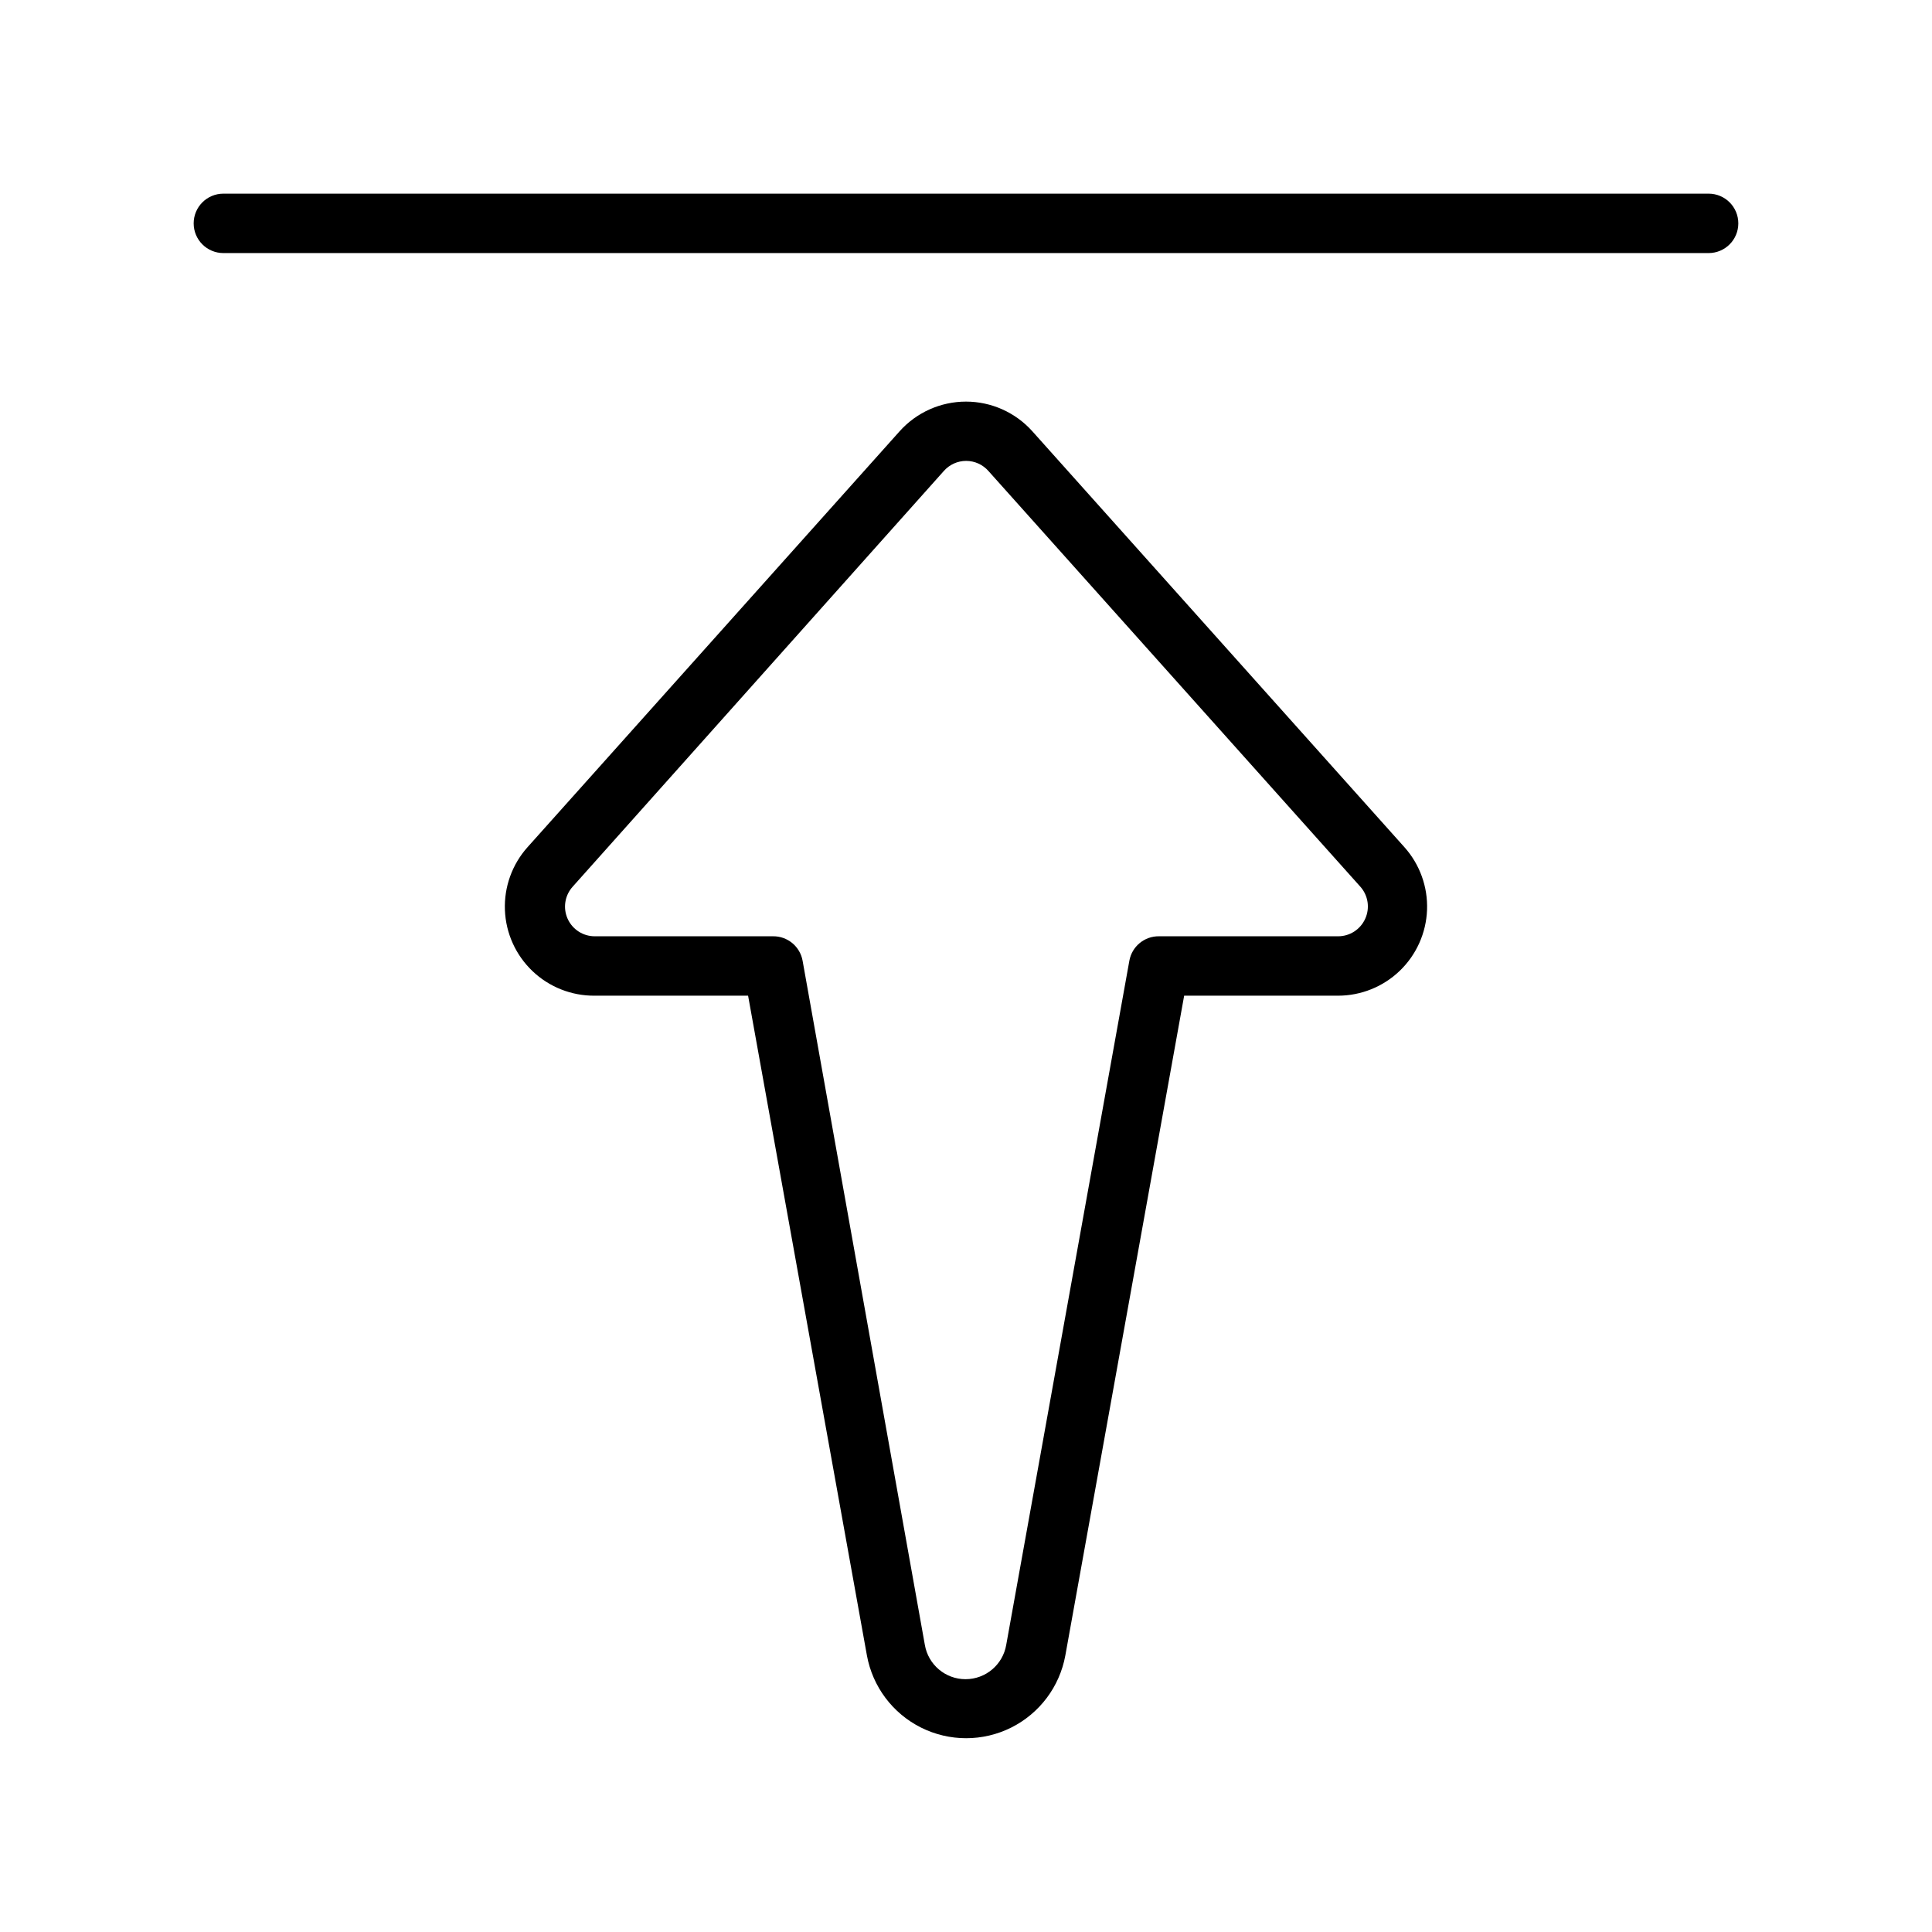
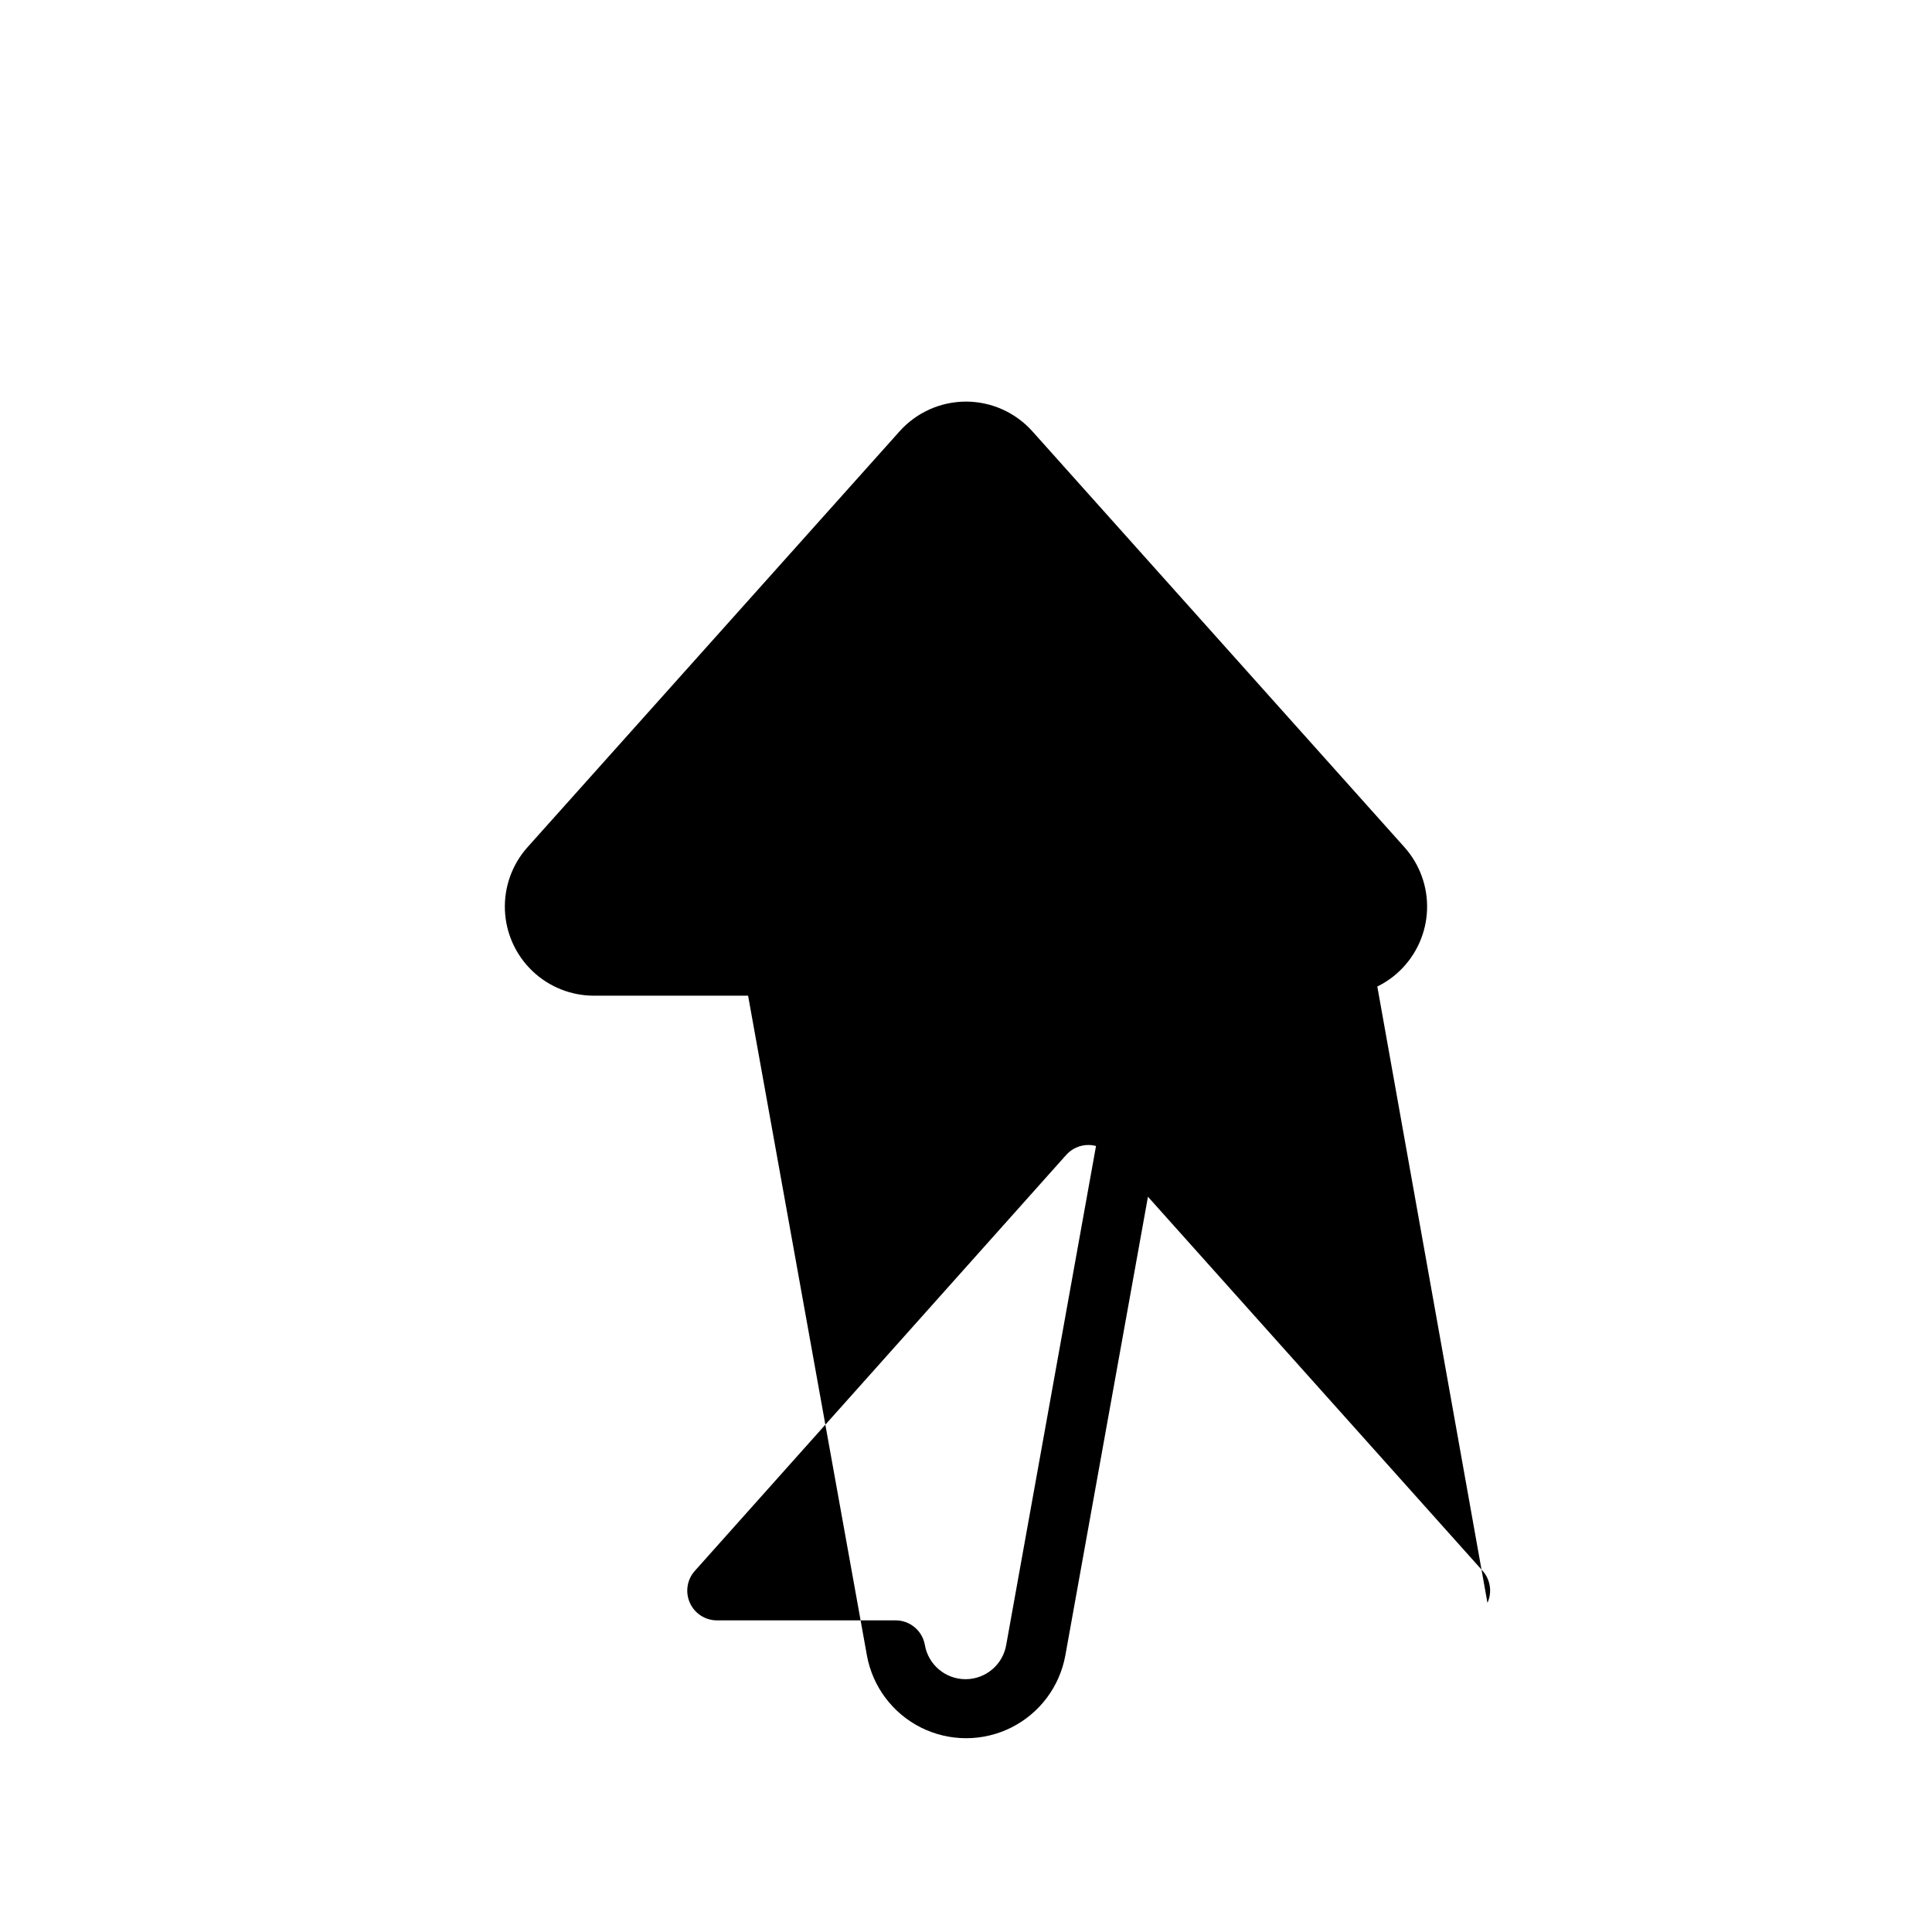
<svg xmlns="http://www.w3.org/2000/svg" fill="#000000" width="800px" height="800px" version="1.1" viewBox="144 144 512 512">
  <g>
-     <path d="m596.8 195.32h-393.6c-4.348 0-7.875 3.527-7.875 7.875 0 4.348 3.527 7.871 7.875 7.871h393.6c4.348 0 7.871-3.523 7.871-7.871 0-4.348-3.523-7.875-7.871-7.875z" />
-     <path d="m417.59 258.3c-4.481-5.004-10.879-7.867-17.594-7.871-6.719 0.004-13.117 2.867-17.594 7.871l-98.598 110.21c-4.09 4.57-6.242 10.555-5.996 16.684 0.242 6.129 2.863 11.922 7.301 16.152 4.441 4.234 10.352 6.57 16.484 6.523h40.66l31.488 174.84c1.508 8.273 6.82 15.355 14.344 19.117 7.519 3.758 16.375 3.758 23.898 0 7.519-3.762 12.836-10.844 14.344-19.117l31.488-174.84h40.773c6.113-0.004 11.984-2.375 16.383-6.613 4.398-4.242 6.984-10.023 7.211-16.129 0.227-6.109-1.926-12.062-5.996-16.617zm88.203 129.18c-1.273 2.836-4.094 4.656-7.203 4.644h-47.426c-3.863-0.059-7.199 2.691-7.875 6.496l-32.629 181.29c-0.898 5.254-5.453 9.094-10.785 9.094-5.328 0-9.883-3.84-10.781-9.094l-32.395-181.29c-0.676-3.805-4.012-6.555-7.871-6.496h-47.234c-3.098-0.004-5.906-1.828-7.172-4.656s-0.754-6.137 1.309-8.449l98.398-110.21c1.496-1.695 3.644-2.668 5.906-2.668 2.258 0 4.41 0.973 5.902 2.668l98.598 110.21c2.051 2.328 2.543 5.641 1.258 8.461z" />
+     <path d="m417.59 258.3c-4.481-5.004-10.879-7.867-17.594-7.871-6.719 0.004-13.117 2.867-17.594 7.871l-98.598 110.21c-4.09 4.57-6.242 10.555-5.996 16.684 0.242 6.129 2.863 11.922 7.301 16.152 4.441 4.234 10.352 6.57 16.484 6.523h40.66l31.488 174.84c1.508 8.273 6.82 15.355 14.344 19.117 7.519 3.758 16.375 3.758 23.898 0 7.519-3.762 12.836-10.844 14.344-19.117l31.488-174.84h40.773c6.113-0.004 11.984-2.375 16.383-6.613 4.398-4.242 6.984-10.023 7.211-16.129 0.227-6.109-1.926-12.062-5.996-16.617zm88.203 129.18c-1.273 2.836-4.094 4.656-7.203 4.644h-47.426c-3.863-0.059-7.199 2.691-7.875 6.496l-32.629 181.29c-0.898 5.254-5.453 9.094-10.785 9.094-5.328 0-9.883-3.84-10.781-9.094c-0.676-3.805-4.012-6.555-7.871-6.496h-47.234c-3.098-0.004-5.906-1.828-7.172-4.656s-0.754-6.137 1.309-8.449l98.398-110.21c1.496-1.695 3.644-2.668 5.906-2.668 2.258 0 4.41 0.973 5.902 2.668l98.598 110.21c2.051 2.328 2.543 5.641 1.258 8.461z" />
  </g>
</svg>